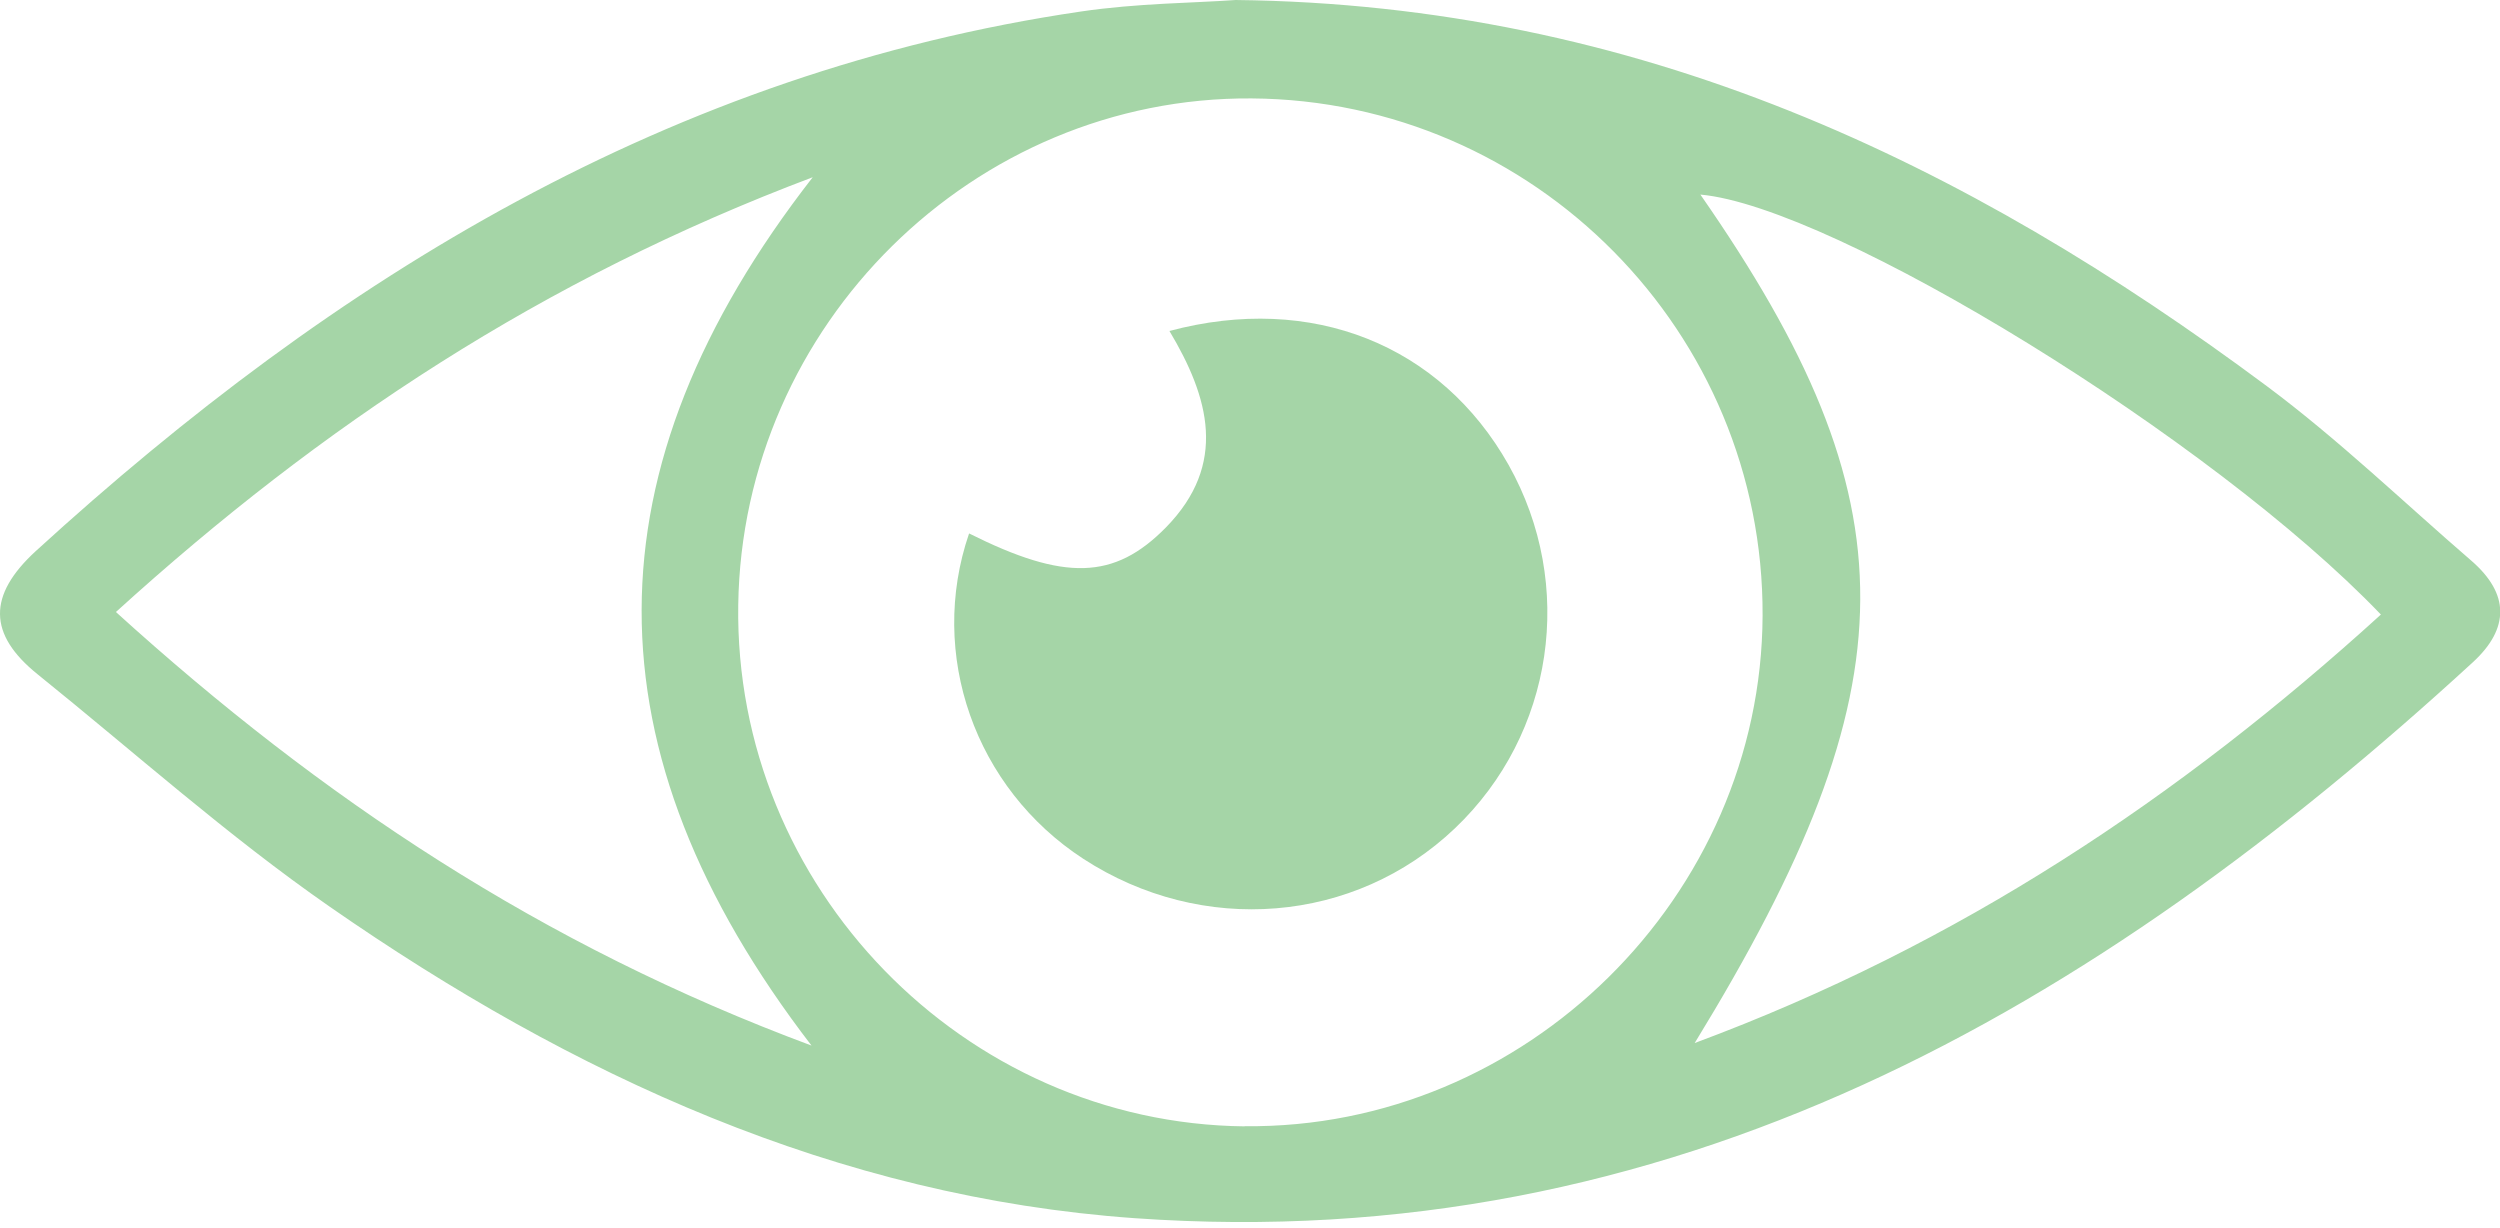
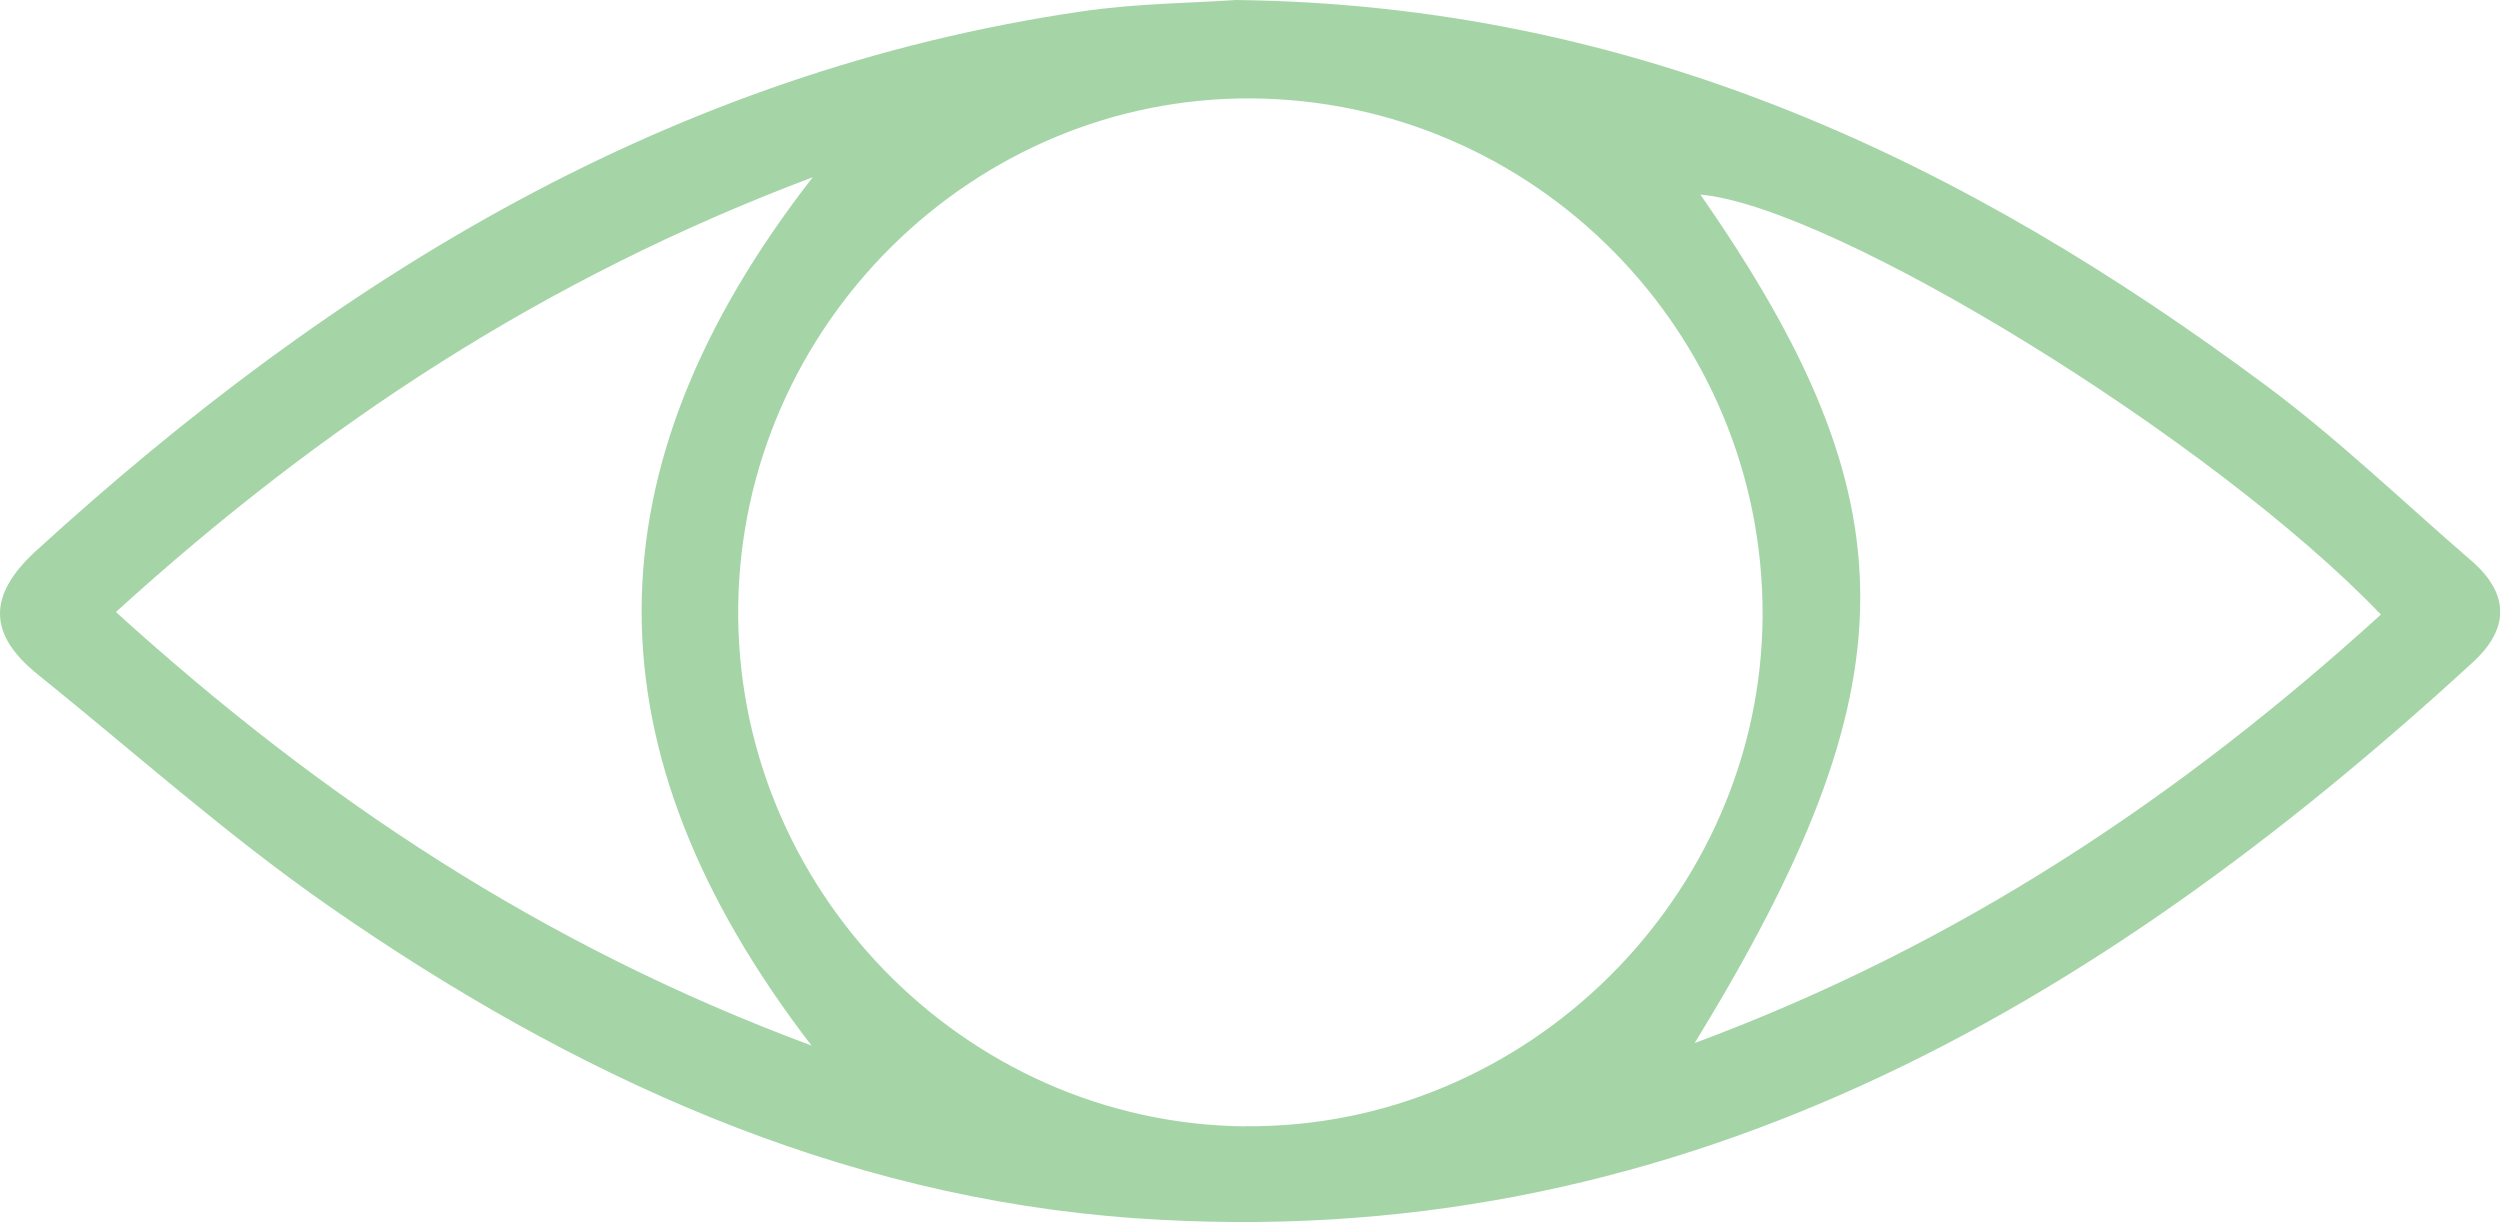
<svg xmlns="http://www.w3.org/2000/svg" width="112" height="55" viewBox="0 0 112 55" fill="none">
  <path d="M55.352 0C73.376 0.208 88.063 7.257 101.565 17.307C104.774 19.699 107.682 22.5 110.717 25.12C112.426 26.601 112.433 28.155 110.784 29.669C93.819 45.241 74.864 56.276 50.836 54.575C37.495 53.63 25.636 48.169 14.768 40.618C10.205 37.448 6.031 33.71 1.689 30.212C-0.543 28.416 -0.556 26.668 1.608 24.684C15.049 12.409 30.065 3.216 48.424 0.516C50.95 0.141 53.536 0.134 55.359 0H55.352ZM55.761 50.454C68.337 50.588 78.911 40.162 78.964 27.579C79.018 14.888 68.746 4.496 56.069 4.409C43.62 4.328 33.254 14.553 33.073 27.103C32.886 39.747 43.164 50.327 55.767 50.461L55.761 50.454ZM5.193 27.418C14.393 35.767 24.282 42.353 36.356 46.842C26.179 33.602 26.219 21.032 36.41 7.94C24.316 12.496 14.406 19.049 5.193 27.418ZM75.922 46.728C87.795 42.32 97.672 35.706 106.664 27.532C99.119 19.652 82.154 9.253 76.177 8.717C85.765 22.507 85.772 30.648 75.922 46.728Z" fill="#A5D5A7" />
-   <path d="M43.419 23.9C47.687 26.038 49.918 25.984 52.23 23.632C55.017 20.791 54.166 17.796 52.391 14.828C58.769 13.119 64.558 15.451 67.587 20.831C70.602 26.205 69.617 32.885 65.182 37.107C60.692 41.382 53.858 41.938 48.531 38.474C43.673 35.311 41.563 29.307 43.412 23.907L43.419 23.9Z" fill="#A5D5A7" />
</svg>